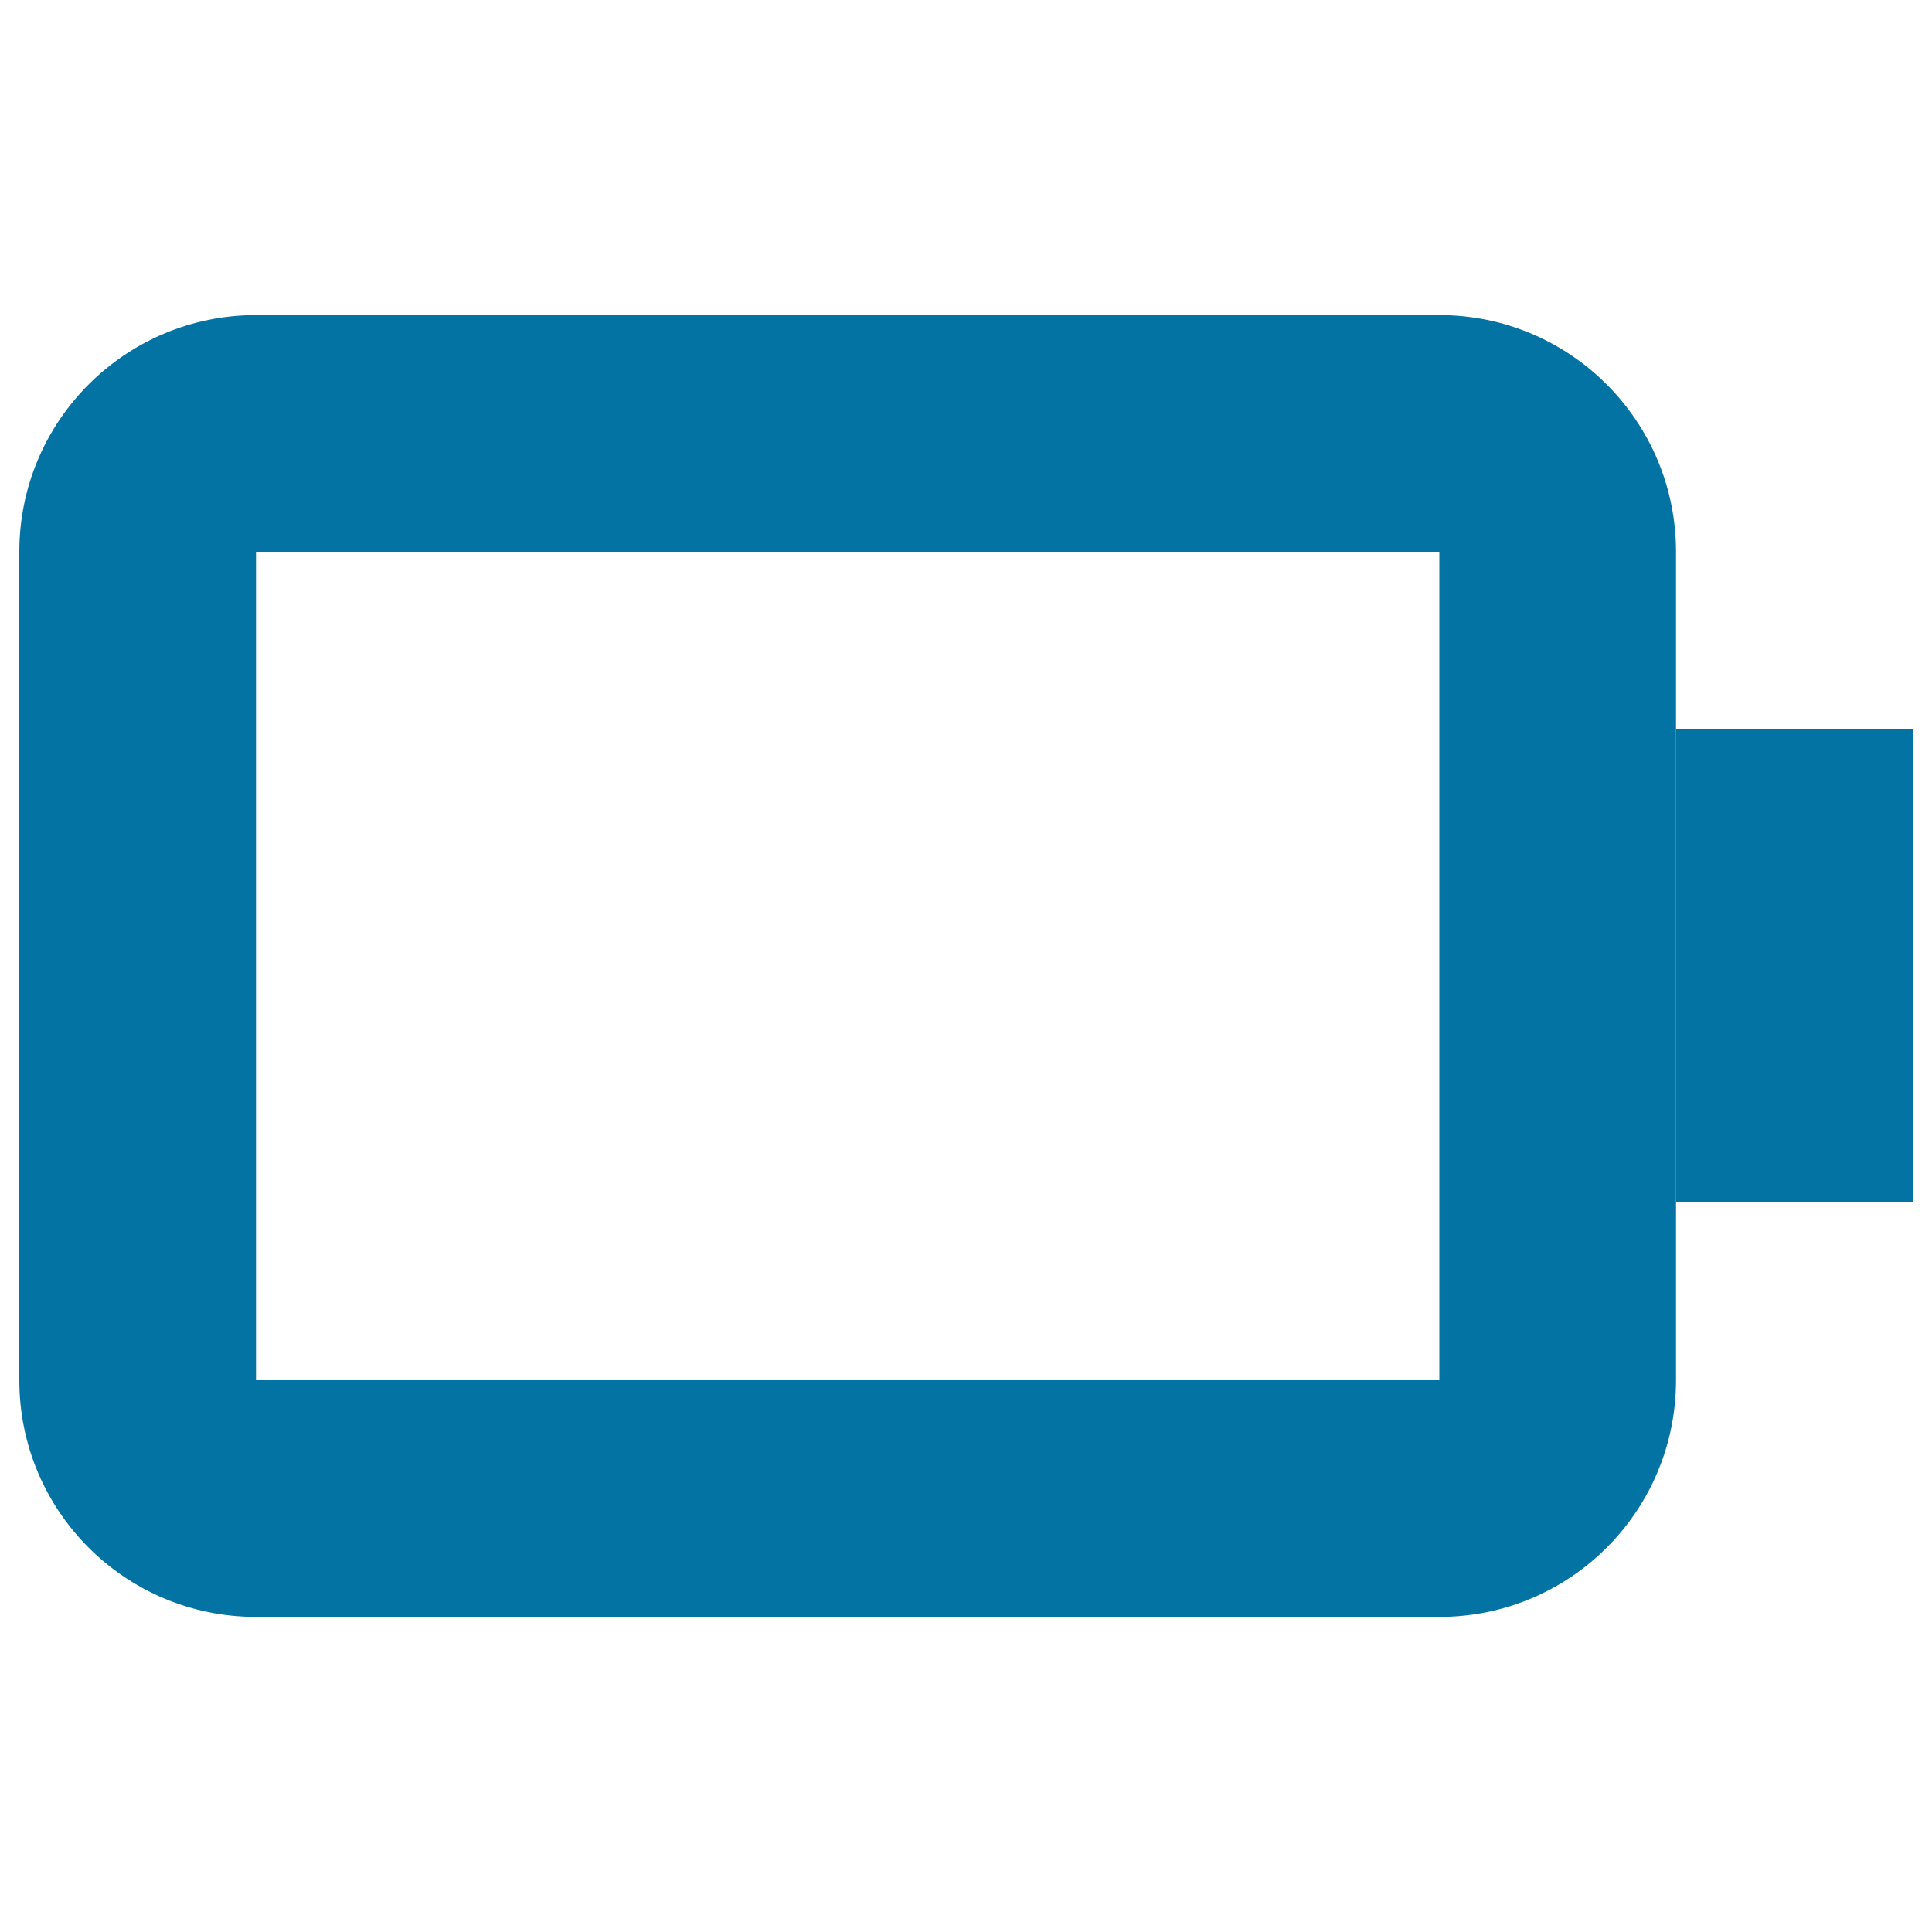
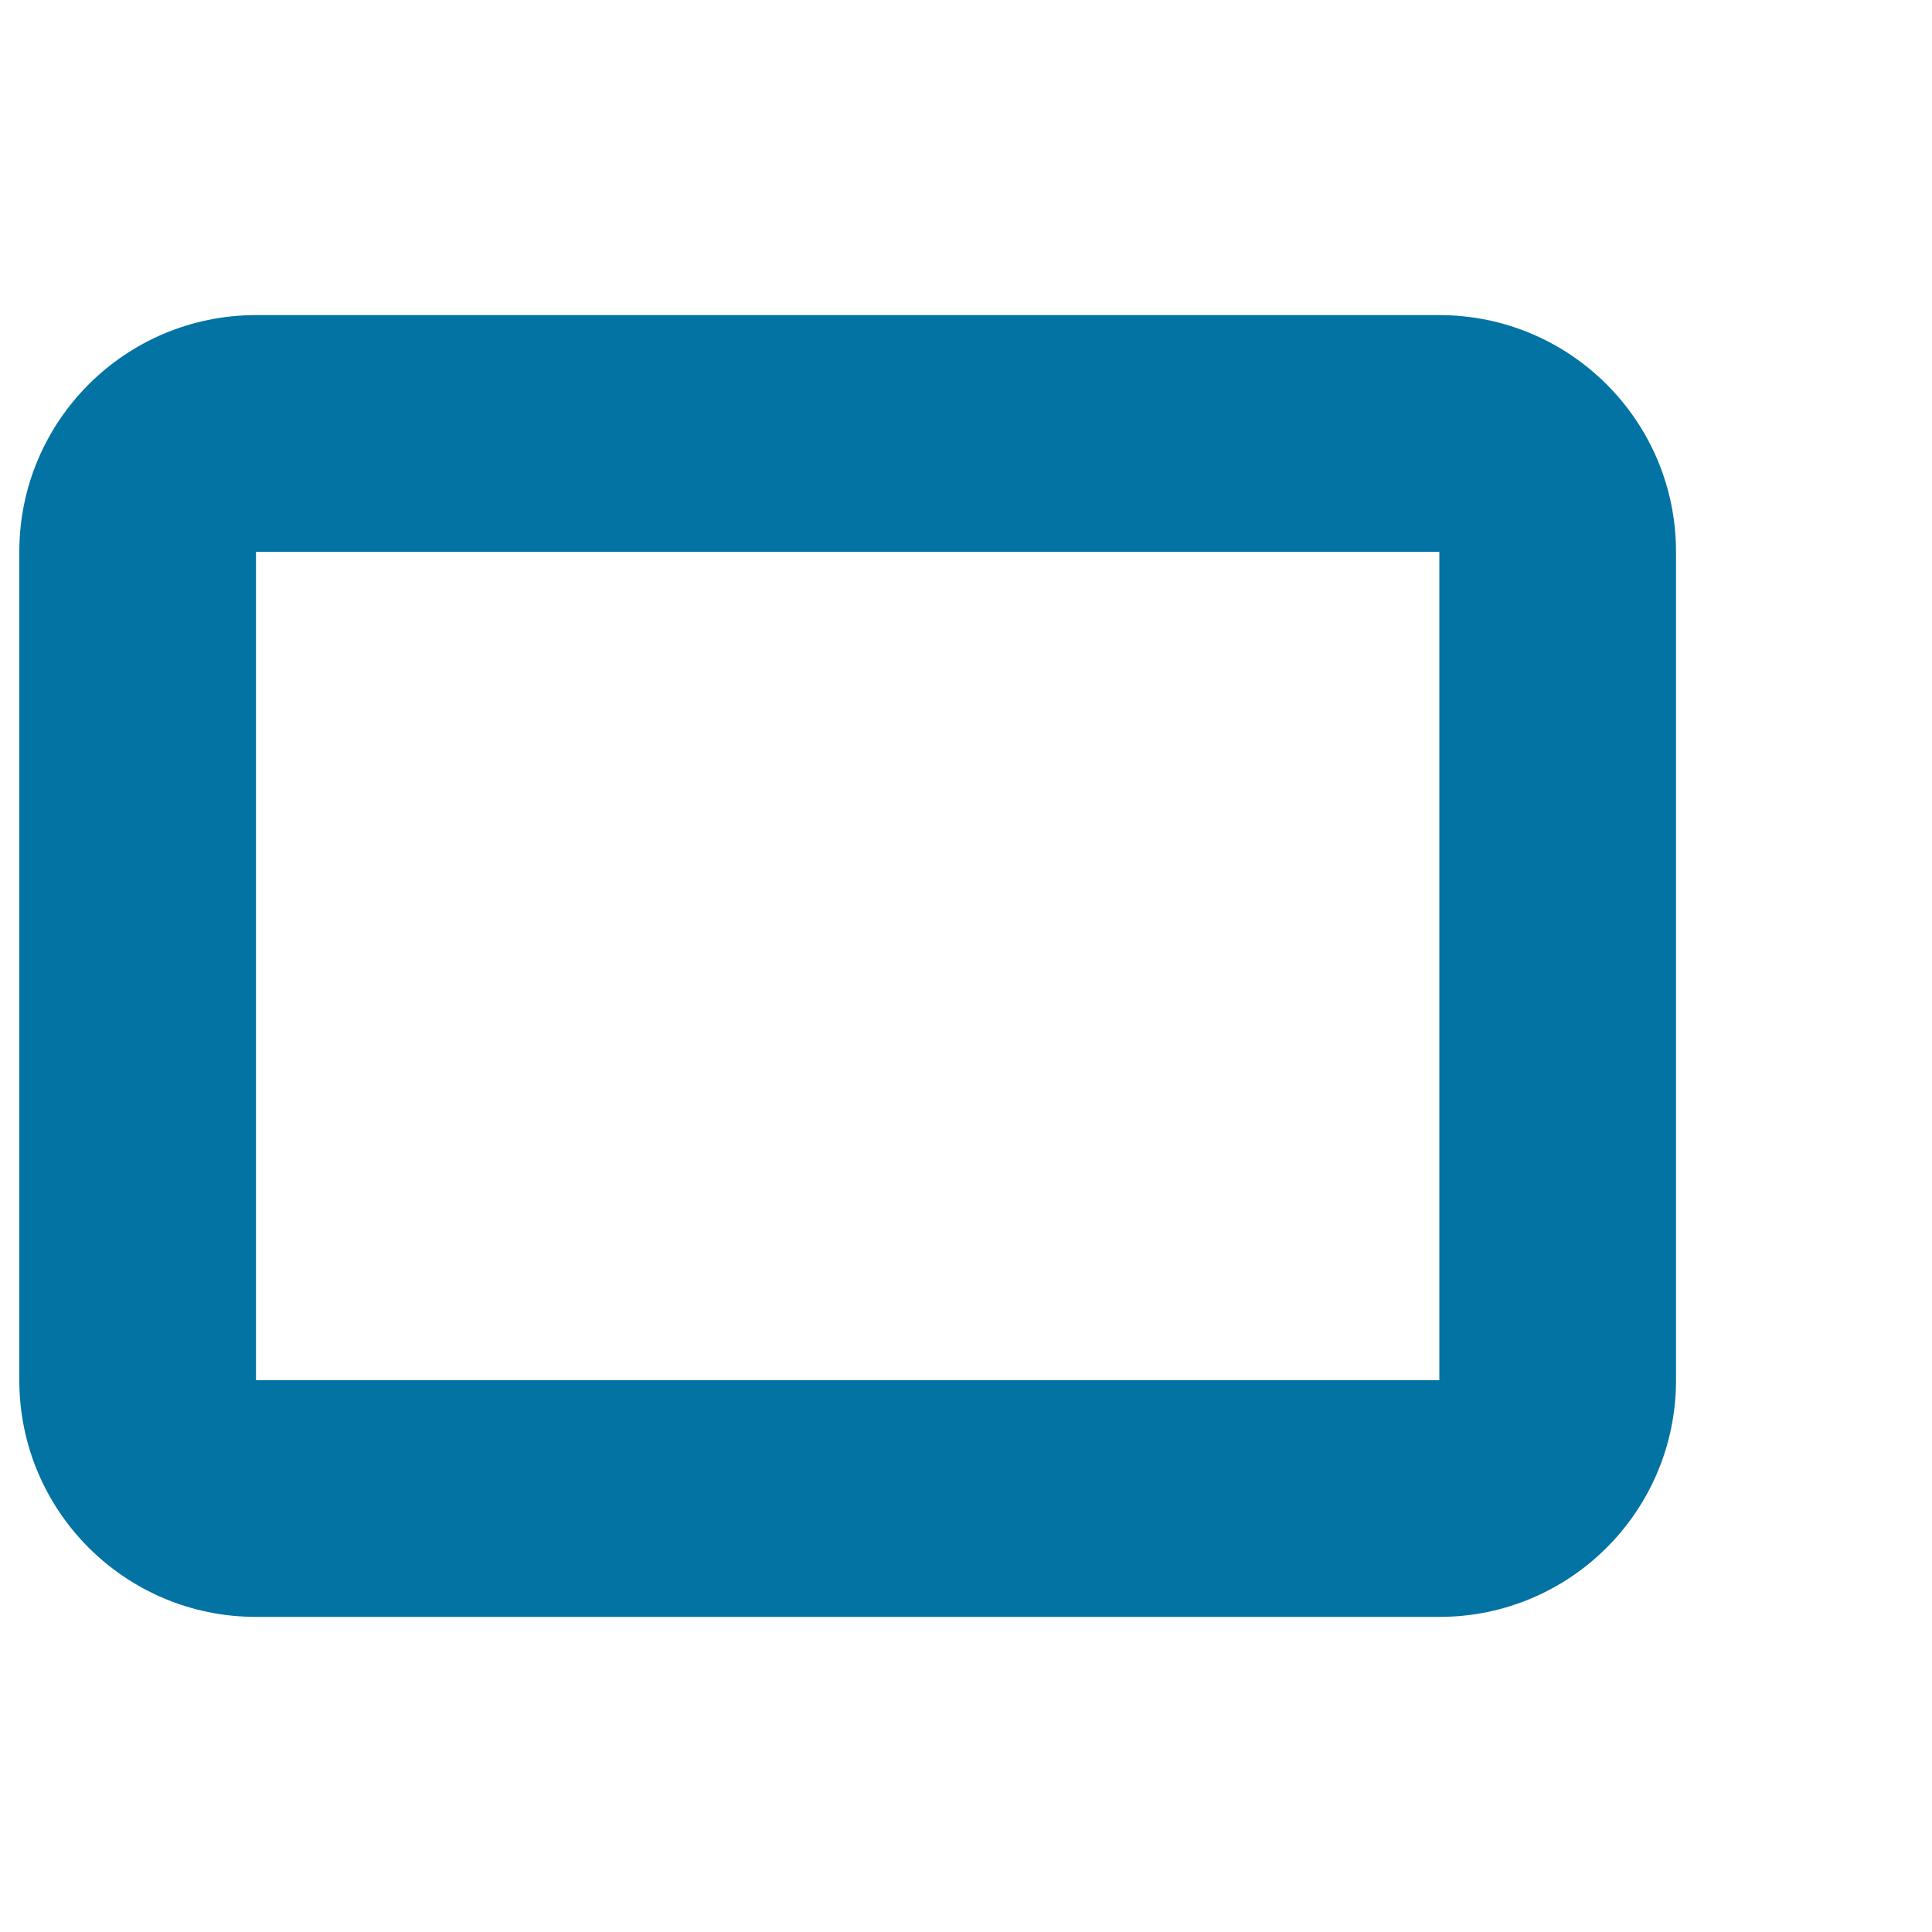
<svg xmlns="http://www.w3.org/2000/svg" viewBox="0 0 1000 1000" style="fill:#0273a2">
  <title>Empty Battery Symbol SVG icon</title>
  <g>
    <g>
-       <path d="M745,163.1H132.5C64.8,163.1,10,218,10,285.6v428.8c0,67.7,54.8,122.5,122.5,122.5H745c67.7,0,122.5-54.8,122.5-122.5V285.6C867.5,218,812.7,163.1,745,163.1z M745,714.4H132.5V285.6H745V714.4z" />
-       <rect x="867.5" y="377.2" width="122.5" height="245" />
+       <path d="M745,163.1H132.5C64.8,163.1,10,218,10,285.6v428.8c0,67.7,54.8,122.5,122.5,122.5H745c67.7,0,122.5-54.8,122.5-122.5V285.6C867.5,218,812.7,163.1,745,163.1z M745,714.4H132.5V285.6H745V714.4" />
    </g>
  </g>
</svg>